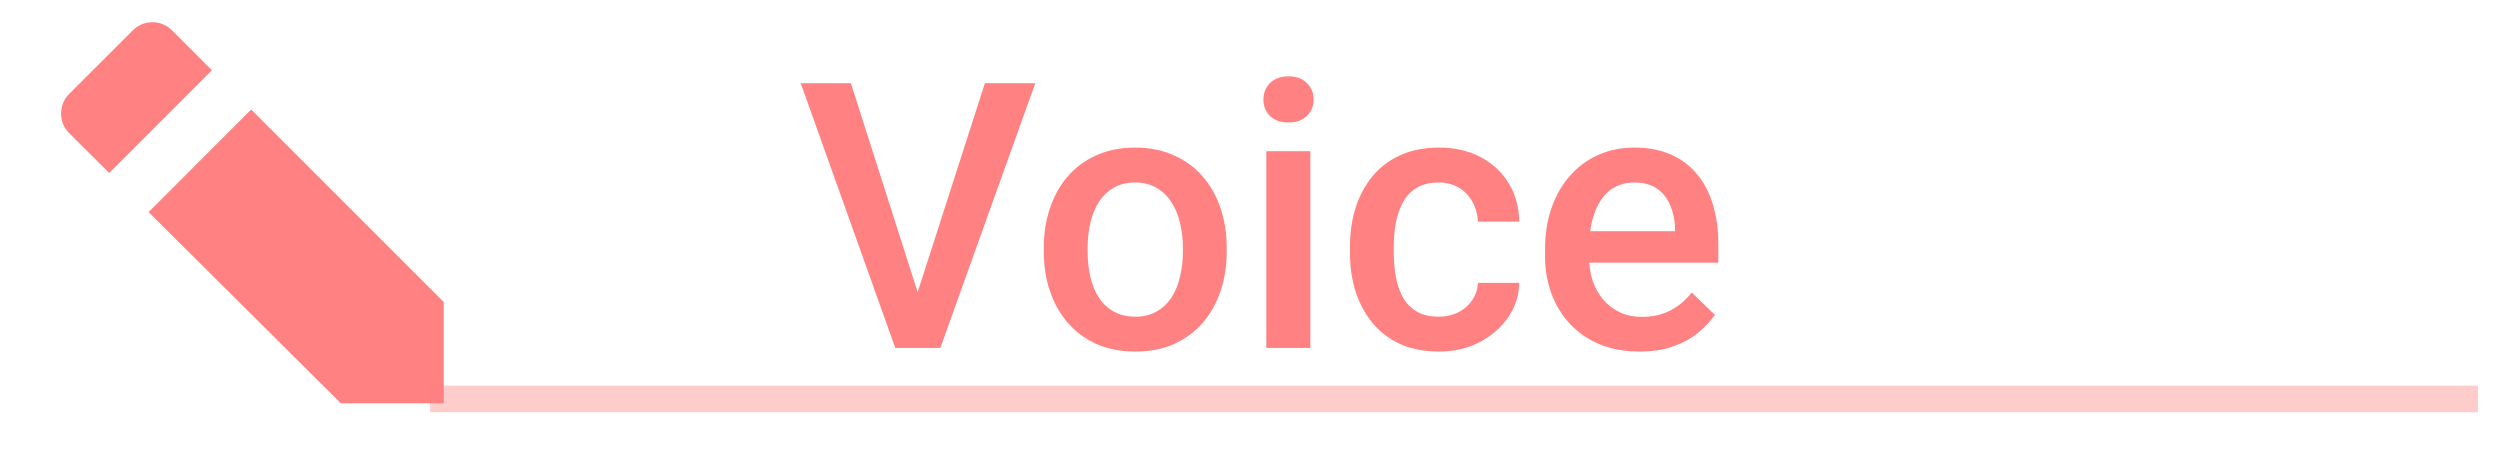
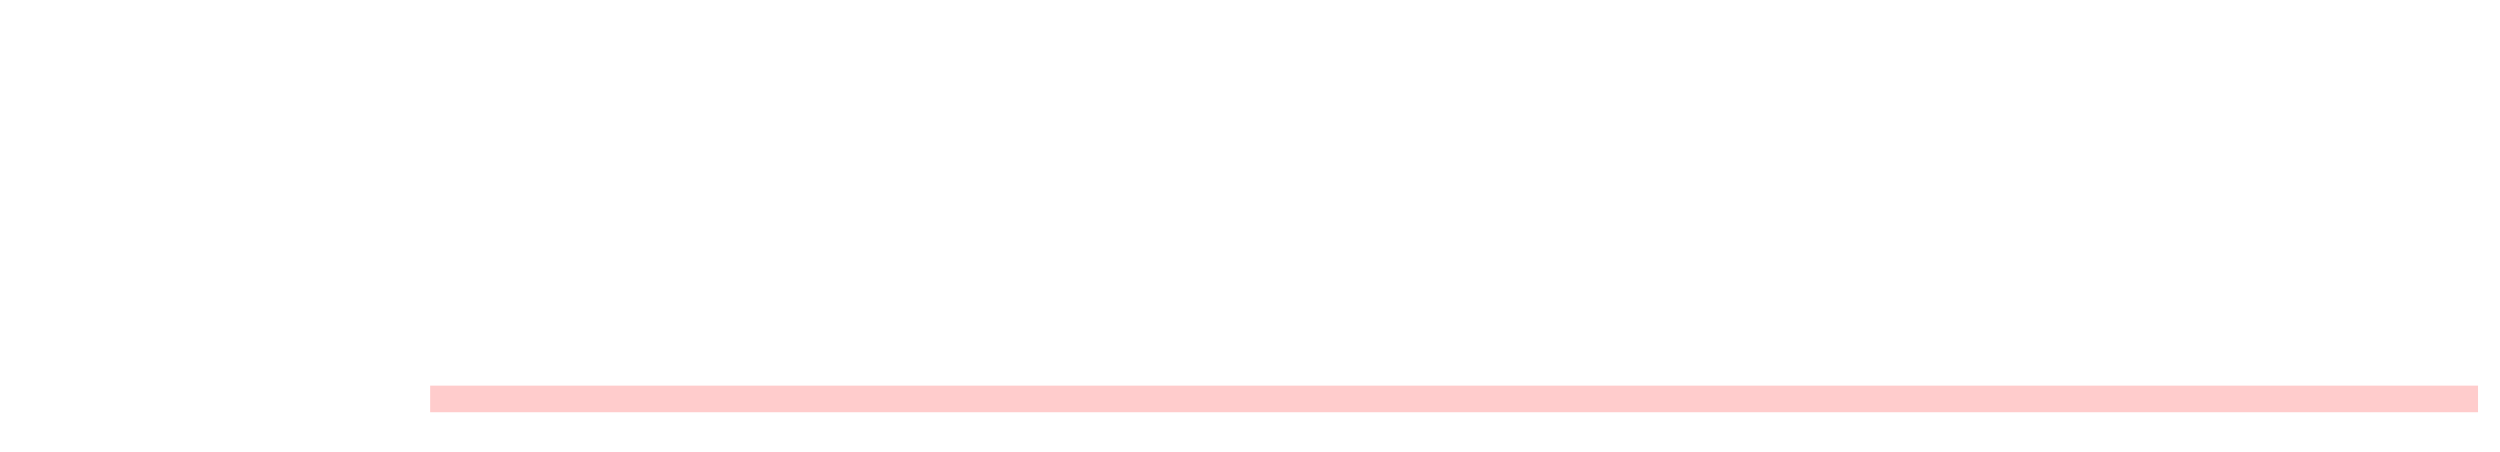
<svg xmlns="http://www.w3.org/2000/svg" width="94" height="17" viewBox="0 0 94 17" fill="none">
-   <path d="M4.993 1.14L2.601 3.531C2.504 3.628 2.427 3.743 2.375 3.87C2.322 3.997 2.295 4.133 2.296 4.27C2.296 4.407 2.323 4.543 2.376 4.669C2.429 4.796 2.506 4.911 2.603 5.008L4.106 6.504L7.968 2.641L6.468 1.14C6.272 0.944 6.007 0.834 5.731 0.834C5.454 0.834 5.189 0.944 4.993 1.14ZM9.444 4.117L16.684 11.355V15.165H12.818L5.587 7.975L9.444 4.117Z" fill="#FF8181" />
-   <path d="M34.414 11.264L37.032 3.129H38.926L35.357 13.082H34.079L34.414 11.264ZM31.994 3.129L34.592 11.264L34.947 13.082H33.662L30.107 3.129H31.994ZM39.247 9.466V9.309C39.247 8.776 39.325 8.281 39.48 7.826C39.634 7.365 39.858 6.967 40.149 6.629C40.446 6.288 40.806 6.023 41.23 5.836C41.658 5.645 42.141 5.549 42.679 5.549C43.221 5.549 43.704 5.645 44.128 5.836C44.556 6.023 44.919 6.288 45.215 6.629C45.511 6.967 45.737 7.365 45.892 7.826C46.047 8.281 46.124 8.776 46.124 9.309V9.466C46.124 10 46.047 10.494 45.892 10.95C45.737 11.405 45.511 11.804 45.215 12.146C44.919 12.483 44.559 12.748 44.135 12.939C43.711 13.126 43.23 13.219 42.692 13.219C42.15 13.219 41.665 13.126 41.236 12.939C40.812 12.748 40.453 12.483 40.156 12.146C39.86 11.804 39.634 11.405 39.48 10.95C39.325 10.494 39.247 10 39.247 9.466ZM40.895 9.309V9.466C40.895 9.799 40.929 10.113 40.997 10.41C41.065 10.706 41.172 10.966 41.318 11.189C41.464 11.412 41.651 11.588 41.879 11.715C42.107 11.843 42.378 11.907 42.692 11.907C42.998 11.907 43.262 11.843 43.485 11.715C43.713 11.588 43.9 11.412 44.046 11.189C44.192 10.966 44.299 10.706 44.367 10.41C44.44 10.113 44.477 9.799 44.477 9.466V9.309C44.477 8.981 44.44 8.671 44.367 8.379C44.299 8.083 44.19 7.821 44.039 7.593C43.893 7.365 43.706 7.188 43.478 7.06C43.255 6.928 42.989 6.862 42.679 6.862C42.369 6.862 42.1 6.928 41.872 7.06C41.649 7.188 41.464 7.365 41.318 7.593C41.172 7.821 41.065 8.083 40.997 8.379C40.929 8.671 40.895 8.981 40.895 9.309ZM49.269 5.686V13.082H47.614V5.686H49.269ZM47.505 3.745C47.505 3.494 47.587 3.287 47.751 3.123C47.92 2.954 48.152 2.87 48.448 2.87C48.74 2.87 48.97 2.954 49.139 3.123C49.307 3.287 49.392 3.494 49.392 3.745C49.392 3.991 49.307 4.196 49.139 4.36C48.97 4.524 48.74 4.606 48.448 4.606C48.152 4.606 47.92 4.524 47.751 4.36C47.587 4.196 47.505 3.991 47.505 3.745ZM54.095 11.907C54.364 11.907 54.605 11.854 54.819 11.749C55.038 11.64 55.214 11.49 55.346 11.298C55.482 11.107 55.558 10.886 55.571 10.635H57.123C57.114 11.114 56.973 11.549 56.699 11.941C56.426 12.333 56.063 12.645 55.612 12.877C55.161 13.105 54.662 13.219 54.115 13.219C53.55 13.219 53.058 13.123 52.639 12.932C52.219 12.736 51.871 12.467 51.593 12.126C51.315 11.784 51.105 11.389 50.964 10.943C50.827 10.496 50.759 10.018 50.759 9.507V9.268C50.759 8.758 50.827 8.279 50.964 7.833C51.105 7.381 51.315 6.985 51.593 6.643C51.871 6.301 52.219 6.035 52.639 5.843C53.058 5.647 53.548 5.549 54.108 5.549C54.701 5.549 55.22 5.668 55.667 5.905C56.114 6.137 56.465 6.463 56.72 6.882C56.98 7.297 57.114 7.78 57.123 8.332H55.571C55.558 8.058 55.489 7.812 55.366 7.593C55.248 7.37 55.079 7.192 54.86 7.06C54.646 6.928 54.389 6.862 54.088 6.862C53.755 6.862 53.48 6.93 53.261 7.067C53.042 7.199 52.871 7.381 52.748 7.614C52.625 7.842 52.536 8.099 52.481 8.386C52.431 8.669 52.406 8.963 52.406 9.268V9.507C52.406 9.813 52.431 10.109 52.481 10.396C52.532 10.683 52.618 10.941 52.741 11.168C52.869 11.392 53.042 11.572 53.261 11.709C53.48 11.841 53.758 11.907 54.095 11.907ZM61.648 13.219C61.102 13.219 60.607 13.13 60.165 12.953C59.727 12.77 59.354 12.517 59.044 12.194C58.739 11.87 58.504 11.49 58.34 11.052C58.176 10.615 58.094 10.143 58.094 9.637V9.364C58.094 8.785 58.178 8.261 58.347 7.792C58.515 7.322 58.75 6.921 59.051 6.588C59.352 6.251 59.707 5.994 60.117 5.816C60.527 5.638 60.972 5.549 61.45 5.549C61.979 5.549 62.441 5.638 62.838 5.816C63.234 5.994 63.562 6.244 63.822 6.568C64.087 6.887 64.283 7.267 64.41 7.709C64.542 8.152 64.608 8.639 64.608 9.172V9.876H58.894V8.694H62.981V8.564C62.972 8.268 62.913 7.99 62.804 7.73C62.699 7.47 62.537 7.261 62.318 7.101C62.1 6.942 61.808 6.862 61.443 6.862C61.17 6.862 60.926 6.921 60.712 7.04C60.502 7.153 60.327 7.32 60.185 7.539C60.044 7.757 59.935 8.022 59.857 8.332C59.785 8.637 59.748 8.981 59.748 9.364V9.637C59.748 9.961 59.791 10.262 59.878 10.54C59.969 10.813 60.101 11.052 60.274 11.257C60.448 11.462 60.657 11.624 60.903 11.743C61.149 11.857 61.43 11.914 61.744 11.914C62.141 11.914 62.494 11.834 62.804 11.674C63.114 11.515 63.383 11.289 63.61 10.998L64.478 11.838C64.319 12.071 64.112 12.294 63.856 12.508C63.601 12.718 63.289 12.889 62.92 13.021C62.555 13.153 62.132 13.219 61.648 13.219Z" fill="#FF8181" />
  <path opacity="0.4" d="M16.174 15H93.174" stroke="#FF8181" />
</svg>